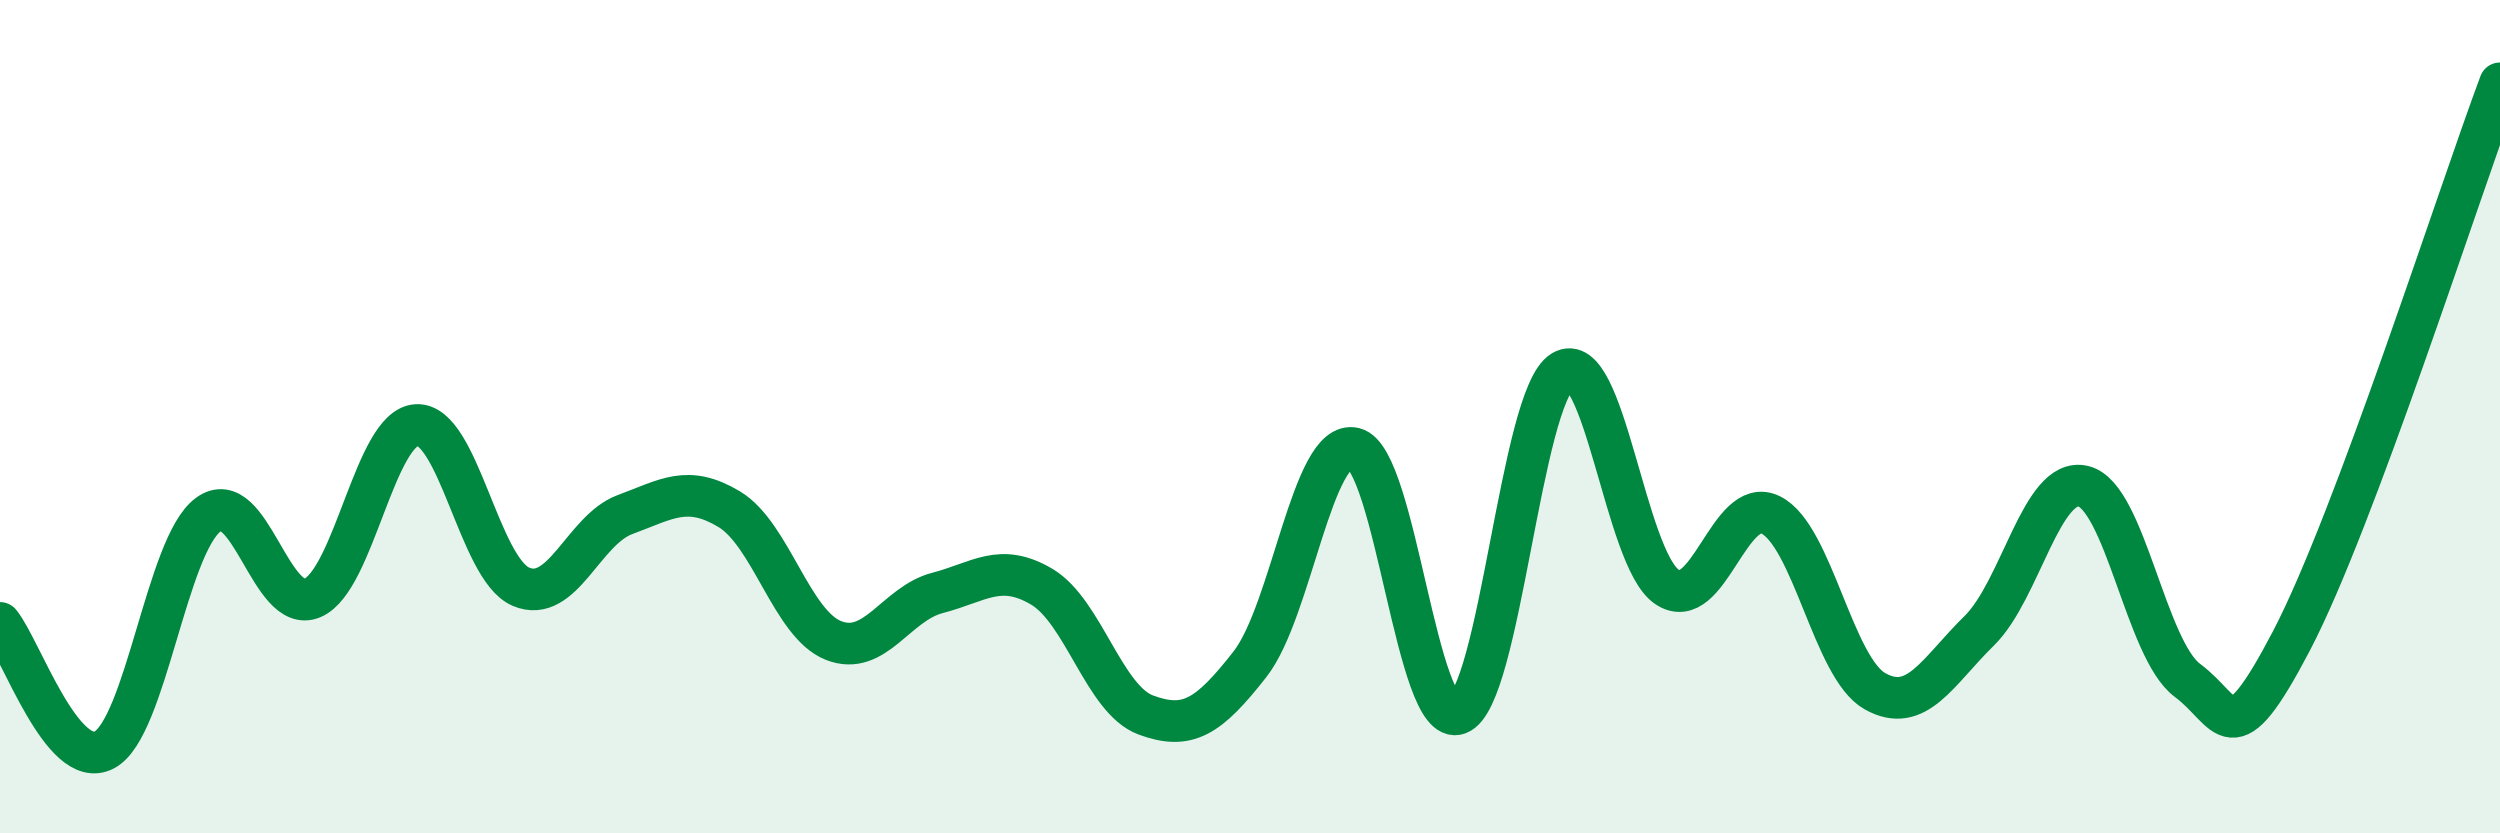
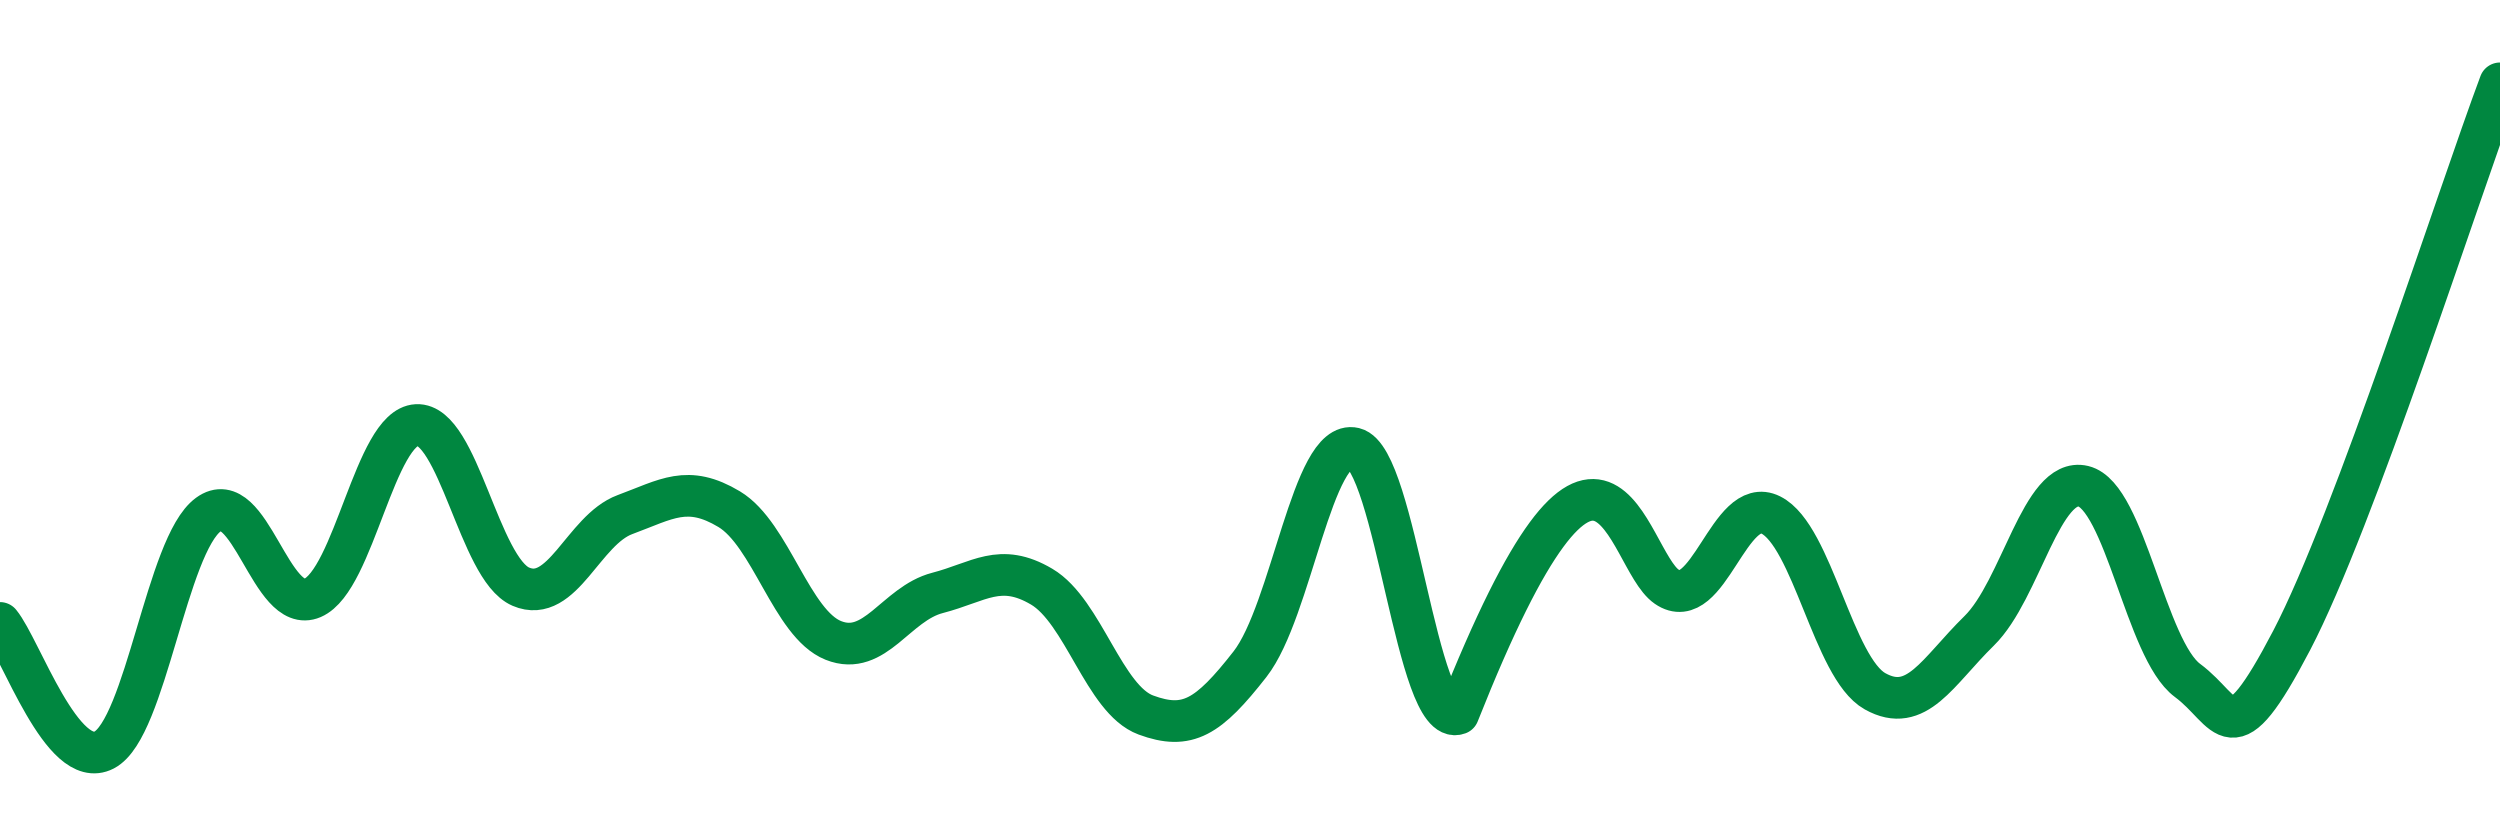
<svg xmlns="http://www.w3.org/2000/svg" width="60" height="20" viewBox="0 0 60 20">
-   <path d="M 0,14.95 C 0.5,15.56 1.5,18.52 2.5,18 C 3.5,17.48 4,13.08 5,12.35 C 6,11.62 6.5,14.78 7.5,14.35 C 8.5,13.92 9,10.25 10,10.2 C 11,10.15 11.5,13.65 12.5,14.08 C 13.5,14.51 14,12.72 15,12.35 C 16,11.98 16.5,11.62 17.5,12.22 C 18.5,12.82 19,14.97 20,15.37 C 21,15.77 21.5,14.49 22.5,14.23 C 23.5,13.97 24,13.49 25,14.08 C 26,14.67 26.5,16.79 27.5,17.16 C 28.5,17.53 29,17.22 30,15.94 C 31,14.66 31.5,10.52 32.5,10.76 C 33.5,11 34,17.5 35,17.13 C 36,16.76 36.5,9.52 37.5,8.91 C 38.5,8.3 39,13.39 40,14.08 C 41,14.77 41.5,11.86 42.5,12.36 C 43.5,12.86 44,16.03 45,16.59 C 46,17.15 46.5,16.12 47.5,15.14 C 48.5,14.16 49,11.43 50,11.67 C 51,11.91 51.5,15.59 52.5,16.33 C 53.5,17.07 53.5,18.24 55,15.37 C 56.5,12.5 59,4.67 60,2L60 20L0 20Z" fill="#008740" opacity="0.1" stroke-linecap="round" stroke-linejoin="round" />
-   <path d="M 0,14.95 C 0.5,15.56 1.5,18.52 2.5,18 C 3.5,17.48 4,13.08 5,12.35 C 6,11.62 6.5,14.78 7.5,14.35 C 8.5,13.92 9,10.25 10,10.2 C 11,10.15 11.5,13.65 12.5,14.08 C 13.5,14.51 14,12.72 15,12.35 C 16,11.98 16.5,11.62 17.5,12.22 C 18.5,12.82 19,14.97 20,15.37 C 21,15.77 21.5,14.49 22.5,14.23 C 23.5,13.97 24,13.49 25,14.08 C 26,14.67 26.5,16.79 27.5,17.16 C 28.5,17.53 29,17.22 30,15.94 C 31,14.66 31.5,10.52 32.5,10.76 C 33.5,11 34,17.5 35,17.13 C 36,16.76 36.5,9.52 37.5,8.91 C 38.5,8.3 39,13.39 40,14.08 C 41,14.77 41.5,11.86 42.5,12.36 C 43.5,12.86 44,16.03 45,16.59 C 46,17.15 46.5,16.12 47.5,15.14 C 48.5,14.16 49,11.43 50,11.67 C 51,11.91 51.5,15.59 52.5,16.33 C 53.5,17.07 53.5,18.24 55,15.37 C 56.5,12.5 59,4.67 60,2" stroke="#008740" stroke-width="1" fill="none" stroke-linecap="round" stroke-linejoin="round" />
+   <path d="M 0,14.95 C 0.5,15.56 1.5,18.52 2.5,18 C 3.5,17.48 4,13.08 5,12.35 C 6,11.62 6.5,14.78 7.5,14.35 C 8.5,13.92 9,10.25 10,10.2 C 11,10.15 11.5,13.65 12.5,14.08 C 13.5,14.51 14,12.72 15,12.35 C 16,11.98 16.5,11.62 17.5,12.22 C 18.5,12.82 19,14.97 20,15.37 C 21,15.77 21.5,14.49 22.5,14.23 C 23.5,13.97 24,13.49 25,14.08 C 26,14.67 26.5,16.79 27.5,17.16 C 28.5,17.53 29,17.22 30,15.94 C 31,14.66 31.5,10.52 32.5,10.76 C 33.5,11 34,17.5 35,17.13 C 38.5,8.3 39,13.39 40,14.08 C 41,14.77 41.5,11.86 42.5,12.36 C 43.5,12.86 44,16.03 45,16.59 C 46,17.15 46.5,16.12 47.5,15.14 C 48.5,14.16 49,11.43 50,11.67 C 51,11.91 51.5,15.59 52.5,16.33 C 53.5,17.07 53.5,18.24 55,15.37 C 56.5,12.5 59,4.67 60,2" stroke="#008740" stroke-width="1" fill="none" stroke-linecap="round" stroke-linejoin="round" />
</svg>